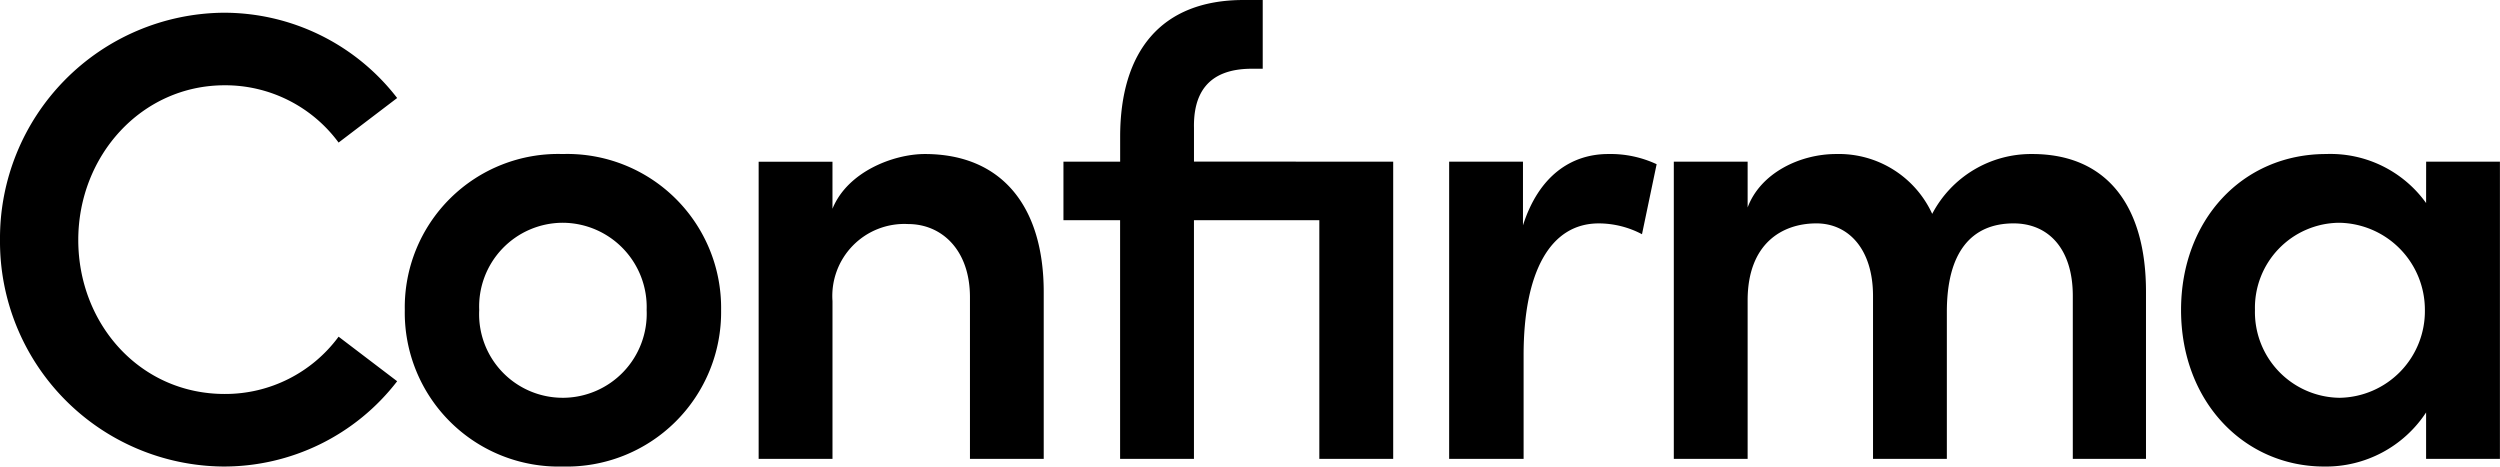
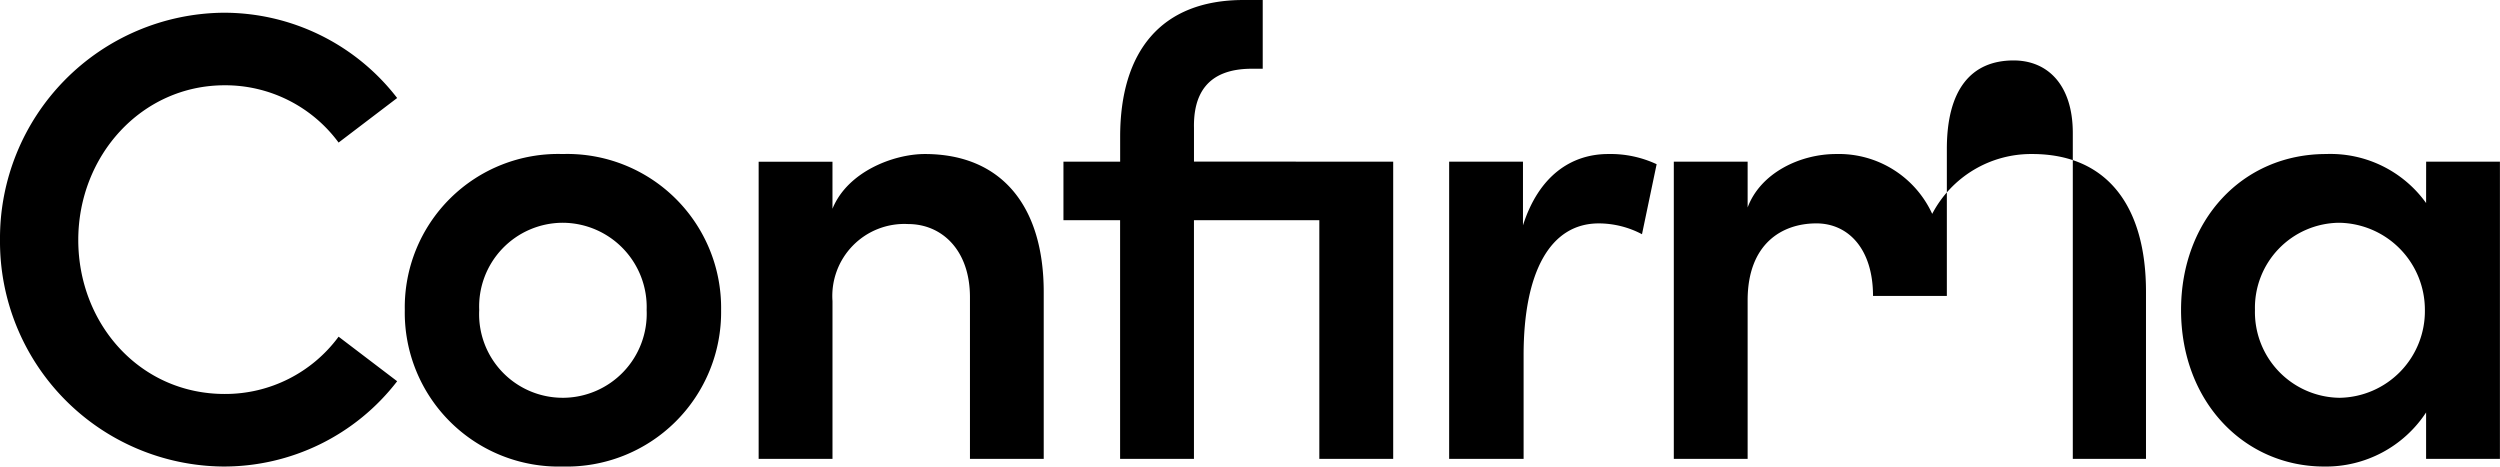
<svg xmlns="http://www.w3.org/2000/svg" id="Group_3698" data-name="Group 3698" width="164.747" height="30.743" viewBox="0 0 164.747 30.743">
-   <path id="Path_505" data-name="Path 505" d="M20.4-62.987a14.407,14.407,0,0,0,11.492-5.62l-3.859-2.936a9.274,9.274,0,0,1-7.508,3.775c-5.578,0-9.647-4.614-9.647-10.15S15.031-88.11,20.525-88.11a9.274,9.274,0,0,1,7.508,3.775l3.859-2.936A14.407,14.407,0,0,0,20.4-92.891,14.868,14.868,0,0,0,5.72-77.918,14.831,14.831,0,0,0,20.4-62.987Zm22.4,0A10.178,10.178,0,0,0,53.24-73.3,10.143,10.143,0,0,0,42.8-83.58,10.109,10.109,0,0,0,32.395-73.3,10.144,10.144,0,0,0,42.8-62.987Zm0-4.53A5.507,5.507,0,0,1,37.3-73.3,5.521,5.521,0,0,1,42.8-79.05,5.555,5.555,0,0,1,48.333-73.3,5.54,5.54,0,0,1,42.8-67.516ZM66.661-83.58c-2.013,0-5.075,1.132-6.082,3.607v-3.1H55.714V-63.49H60.58v-10.4a4.747,4.747,0,0,1,4.991-5.075c2.181,0,4.068,1.678,4.068,4.823V-63.49H74.5V-74.479C74.5-80.183,71.694-83.58,66.661-83.58Zm17.741.5V-85.3c-.042-2.181.839-3.9,3.817-3.9h.713v-4.53H87.674c-5.452,0-8.137,3.4-8.137,9.017v1.636H75.8v3.859h3.733V-63.49H84.4V-79.218h8.262V-63.49H97.53V-83.077Zm27.3-.5c-2.433,0-4.572,1.426-5.62,4.7v-4.194h-4.865V-63.49h4.907v-6.836c0-5.494,1.762-8.682,4.949-8.682a6.127,6.127,0,0,1,2.852.713l.965-4.614A7.174,7.174,0,0,0,111.707-83.58Zm27.933,0a7.358,7.358,0,0,0-6.585,3.943,6.769,6.769,0,0,0-6.333-3.943c-2.391,0-4.991,1.258-5.83,3.523v-3.02h-4.865V-63.49h4.865V-73.934c0-3.733,2.265-5.075,4.53-5.075,2.1,0,3.733,1.678,3.733,4.781V-63.49h4.865v-9.689c0-3.9,1.594-5.83,4.4-5.83,2.265,0,3.9,1.636,3.9,4.781V-63.49h4.823V-74.479C147.147-80.183,144.547-83.58,139.64-83.58Zm25.962,3.23a7.757,7.757,0,0,0-6.585-3.23c-5.536,0-9.563,4.362-9.563,10.276,0,6.082,4.194,10.318,9.437,10.318a7.89,7.89,0,0,0,6.711-3.565v3.062h4.865V-83.077H165.6Zm-5.7,12.834a5.649,5.649,0,0,1-5.578-5.788,5.605,5.605,0,0,1,5.536-5.746,5.736,5.736,0,0,1,5.662,5.746A5.712,5.712,0,0,1,159.9-67.516Z" transform="translate(-5.72 93.73)" />
+   <path id="Path_505" data-name="Path 505" d="M20.4-62.987a14.407,14.407,0,0,0,11.492-5.62l-3.859-2.936a9.274,9.274,0,0,1-7.508,3.775c-5.578,0-9.647-4.614-9.647-10.15S15.031-88.11,20.525-88.11a9.274,9.274,0,0,1,7.508,3.775l3.859-2.936A14.407,14.407,0,0,0,20.4-92.891,14.868,14.868,0,0,0,5.72-77.918,14.831,14.831,0,0,0,20.4-62.987Zm22.4,0A10.178,10.178,0,0,0,53.24-73.3,10.143,10.143,0,0,0,42.8-83.58,10.109,10.109,0,0,0,32.395-73.3,10.144,10.144,0,0,0,42.8-62.987Zm0-4.53A5.507,5.507,0,0,1,37.3-73.3,5.521,5.521,0,0,1,42.8-79.05,5.555,5.555,0,0,1,48.333-73.3,5.54,5.54,0,0,1,42.8-67.516ZM66.661-83.58c-2.013,0-5.075,1.132-6.082,3.607v-3.1H55.714V-63.49H60.58v-10.4a4.747,4.747,0,0,1,4.991-5.075c2.181,0,4.068,1.678,4.068,4.823V-63.49H74.5V-74.479C74.5-80.183,71.694-83.58,66.661-83.58Zm17.741.5V-85.3c-.042-2.181.839-3.9,3.817-3.9h.713v-4.53H87.674c-5.452,0-8.137,3.4-8.137,9.017v1.636H75.8v3.859h3.733V-63.49H84.4V-79.218h8.262V-63.49H97.53V-83.077Zm27.3-.5c-2.433,0-4.572,1.426-5.62,4.7v-4.194h-4.865V-63.49h4.907v-6.836c0-5.494,1.762-8.682,4.949-8.682a6.127,6.127,0,0,1,2.852.713l.965-4.614A7.174,7.174,0,0,0,111.707-83.58Zm27.933,0a7.358,7.358,0,0,0-6.585,3.943,6.769,6.769,0,0,0-6.333-3.943c-2.391,0-4.991,1.258-5.83,3.523v-3.02h-4.865V-63.49h4.865V-73.934c0-3.733,2.265-5.075,4.53-5.075,2.1,0,3.733,1.678,3.733,4.781h4.865v-9.689c0-3.9,1.594-5.83,4.4-5.83,2.265,0,3.9,1.636,3.9,4.781V-63.49h4.823V-74.479C147.147-80.183,144.547-83.58,139.64-83.58Zm25.962,3.23a7.757,7.757,0,0,0-6.585-3.23c-5.536,0-9.563,4.362-9.563,10.276,0,6.082,4.194,10.318,9.437,10.318a7.89,7.89,0,0,0,6.711-3.565v3.062h4.865V-83.077H165.6Zm-5.7,12.834a5.649,5.649,0,0,1-5.578-5.788,5.605,5.605,0,0,1,5.536-5.746,5.736,5.736,0,0,1,5.662,5.746A5.712,5.712,0,0,1,159.9-67.516Z" transform="translate(-5.72 93.73)" />
</svg>